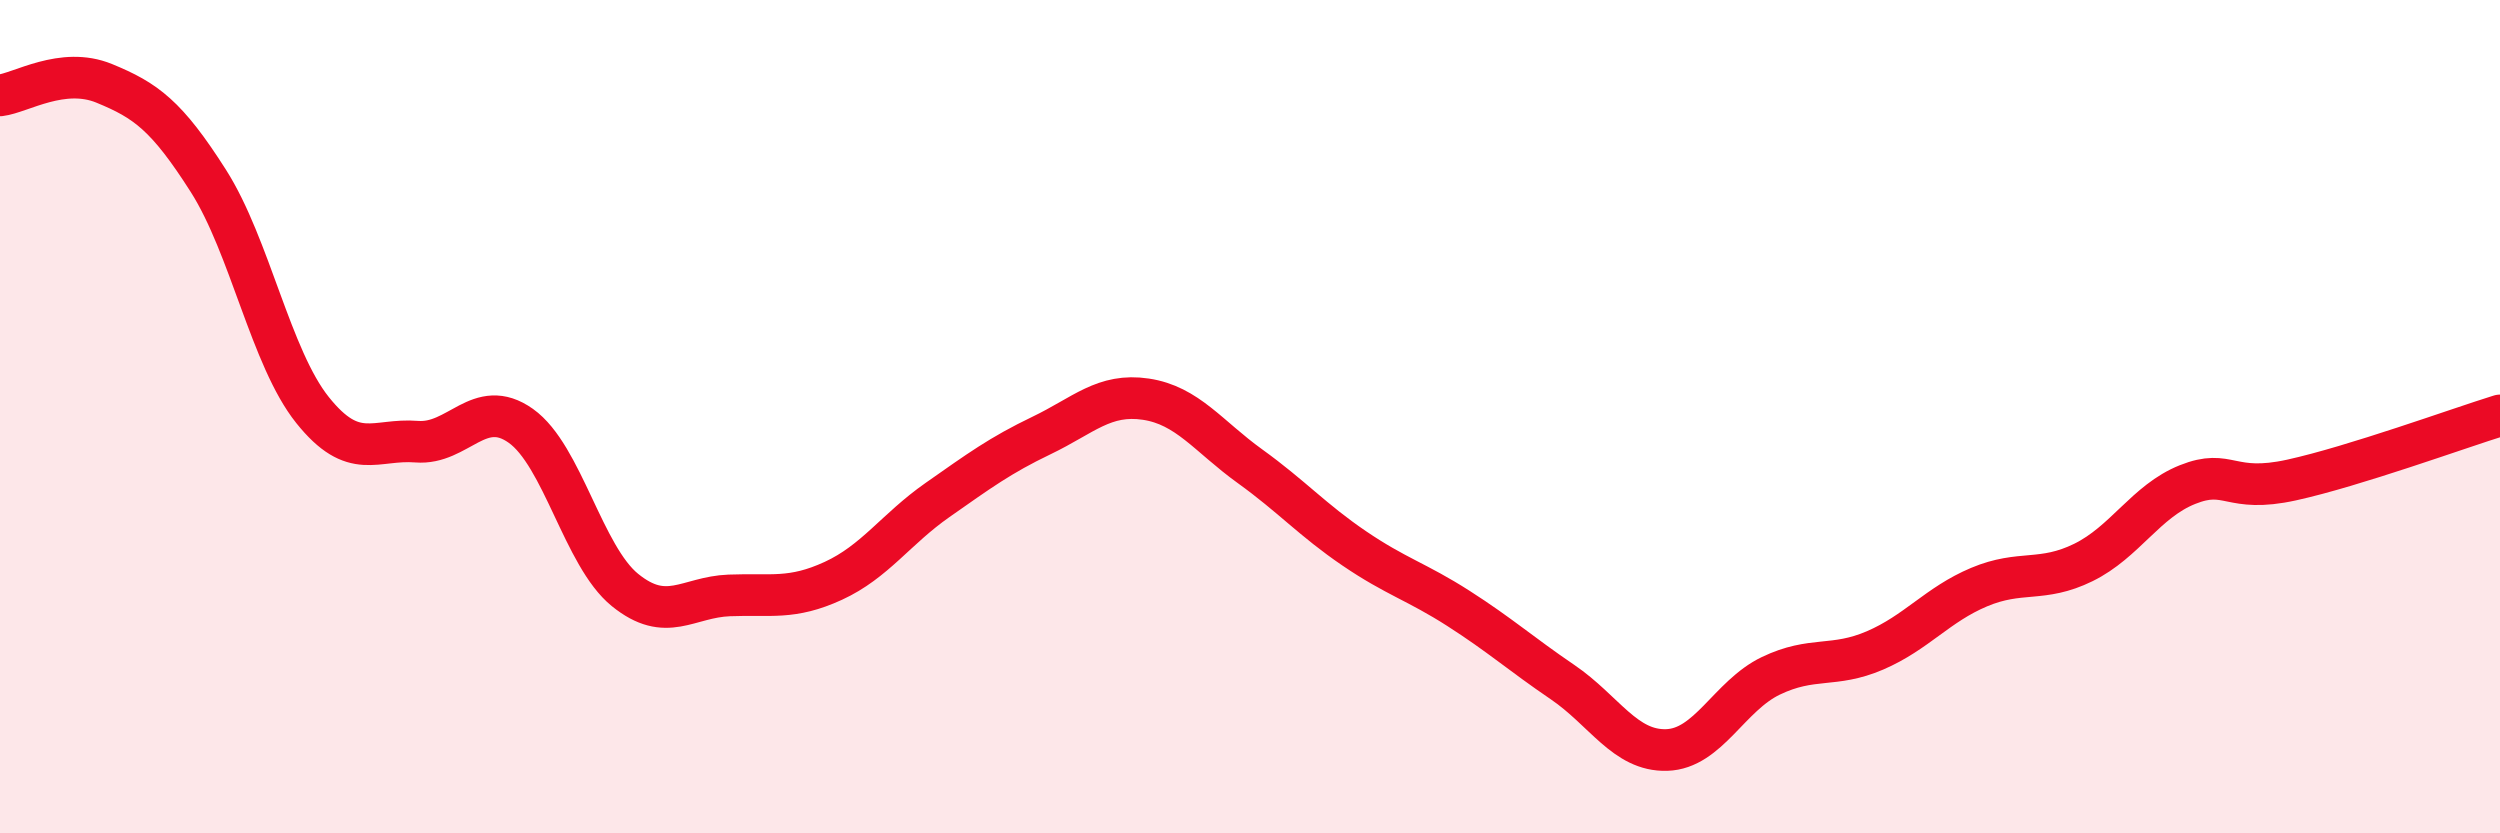
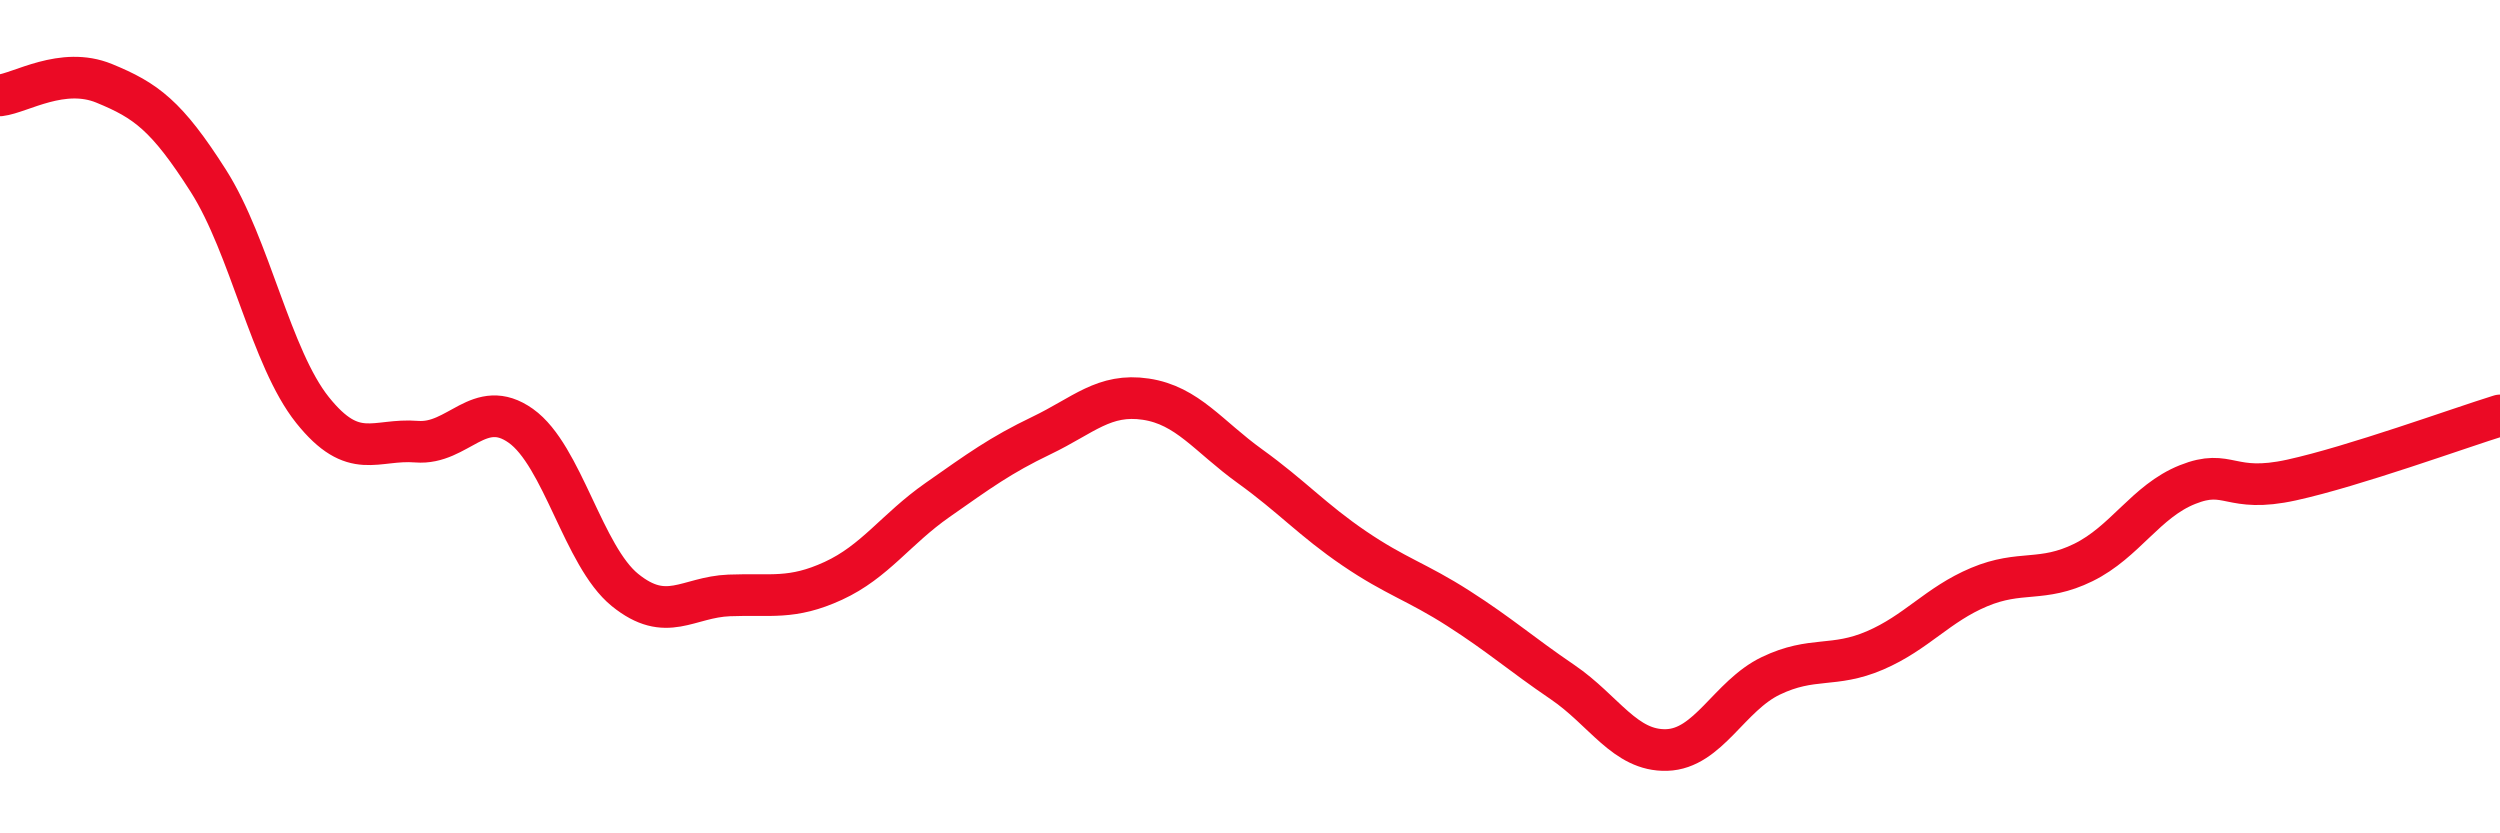
<svg xmlns="http://www.w3.org/2000/svg" width="60" height="20" viewBox="0 0 60 20">
-   <path d="M 0,2.29 C 0.5,2.23 1.5,1.59 2.5,2 C 3.5,2.41 4,2.77 5,4.34 C 6,5.91 6.5,8.59 7.5,9.84 C 8.5,11.09 9,10.52 10,10.6 C 11,10.68 11.5,9.51 12.5,10.22 C 13.5,10.93 14,13.35 15,14.16 C 16,14.97 16.5,14.33 17.5,14.29 C 18.5,14.25 19,14.4 20,13.94 C 21,13.48 21.5,12.7 22.5,12 C 23.5,11.3 24,10.93 25,10.45 C 26,9.97 26.5,9.43 27.5,9.58 C 28.5,9.73 29,10.47 30,11.19 C 31,11.91 31.5,12.48 32.5,13.16 C 33.5,13.84 34,13.96 35,14.6 C 36,15.24 36.5,15.69 37.5,16.37 C 38.5,17.05 39,18.03 40,18 C 41,17.97 41.5,16.7 42.5,16.22 C 43.5,15.74 44,16.04 45,15.61 C 46,15.18 46.5,14.51 47.5,14.09 C 48.5,13.67 49,13.99 50,13.5 C 51,13.01 51.5,12.03 52.5,11.63 C 53.5,11.23 53.5,11.85 55,11.52 C 56.5,11.19 59,10.28 60,9.97L60 20L0 20Z" fill="#EB0A25" opacity="0.1" stroke-linecap="round" stroke-linejoin="round" />
  <path d="M 0,2.29 C 0.5,2.23 1.5,1.59 2.5,2 C 3.5,2.41 4,2.77 5,4.34 C 6,5.91 6.5,8.59 7.5,9.84 C 8.5,11.09 9,10.52 10,10.6 C 11,10.68 11.5,9.51 12.5,10.22 C 13.5,10.93 14,13.35 15,14.16 C 16,14.97 16.5,14.33 17.5,14.29 C 18.5,14.25 19,14.4 20,13.94 C 21,13.48 21.5,12.7 22.5,12 C 23.5,11.3 24,10.93 25,10.45 C 26,9.97 26.5,9.43 27.5,9.58 C 28.5,9.73 29,10.47 30,11.19 C 31,11.91 31.5,12.48 32.5,13.16 C 33.5,13.84 34,13.96 35,14.6 C 36,15.24 36.5,15.69 37.5,16.37 C 38.5,17.05 39,18.03 40,18 C 41,17.97 41.5,16.7 42.5,16.22 C 43.5,15.74 44,16.04 45,15.61 C 46,15.18 46.5,14.51 47.5,14.09 C 48.5,13.67 49,13.99 50,13.5 C 51,13.01 51.5,12.03 52.5,11.63 C 53.5,11.23 53.5,11.85 55,11.52 C 56.5,11.19 59,10.28 60,9.97" stroke="#EB0A25" stroke-width="1" fill="none" stroke-linecap="round" stroke-linejoin="round" />
</svg>